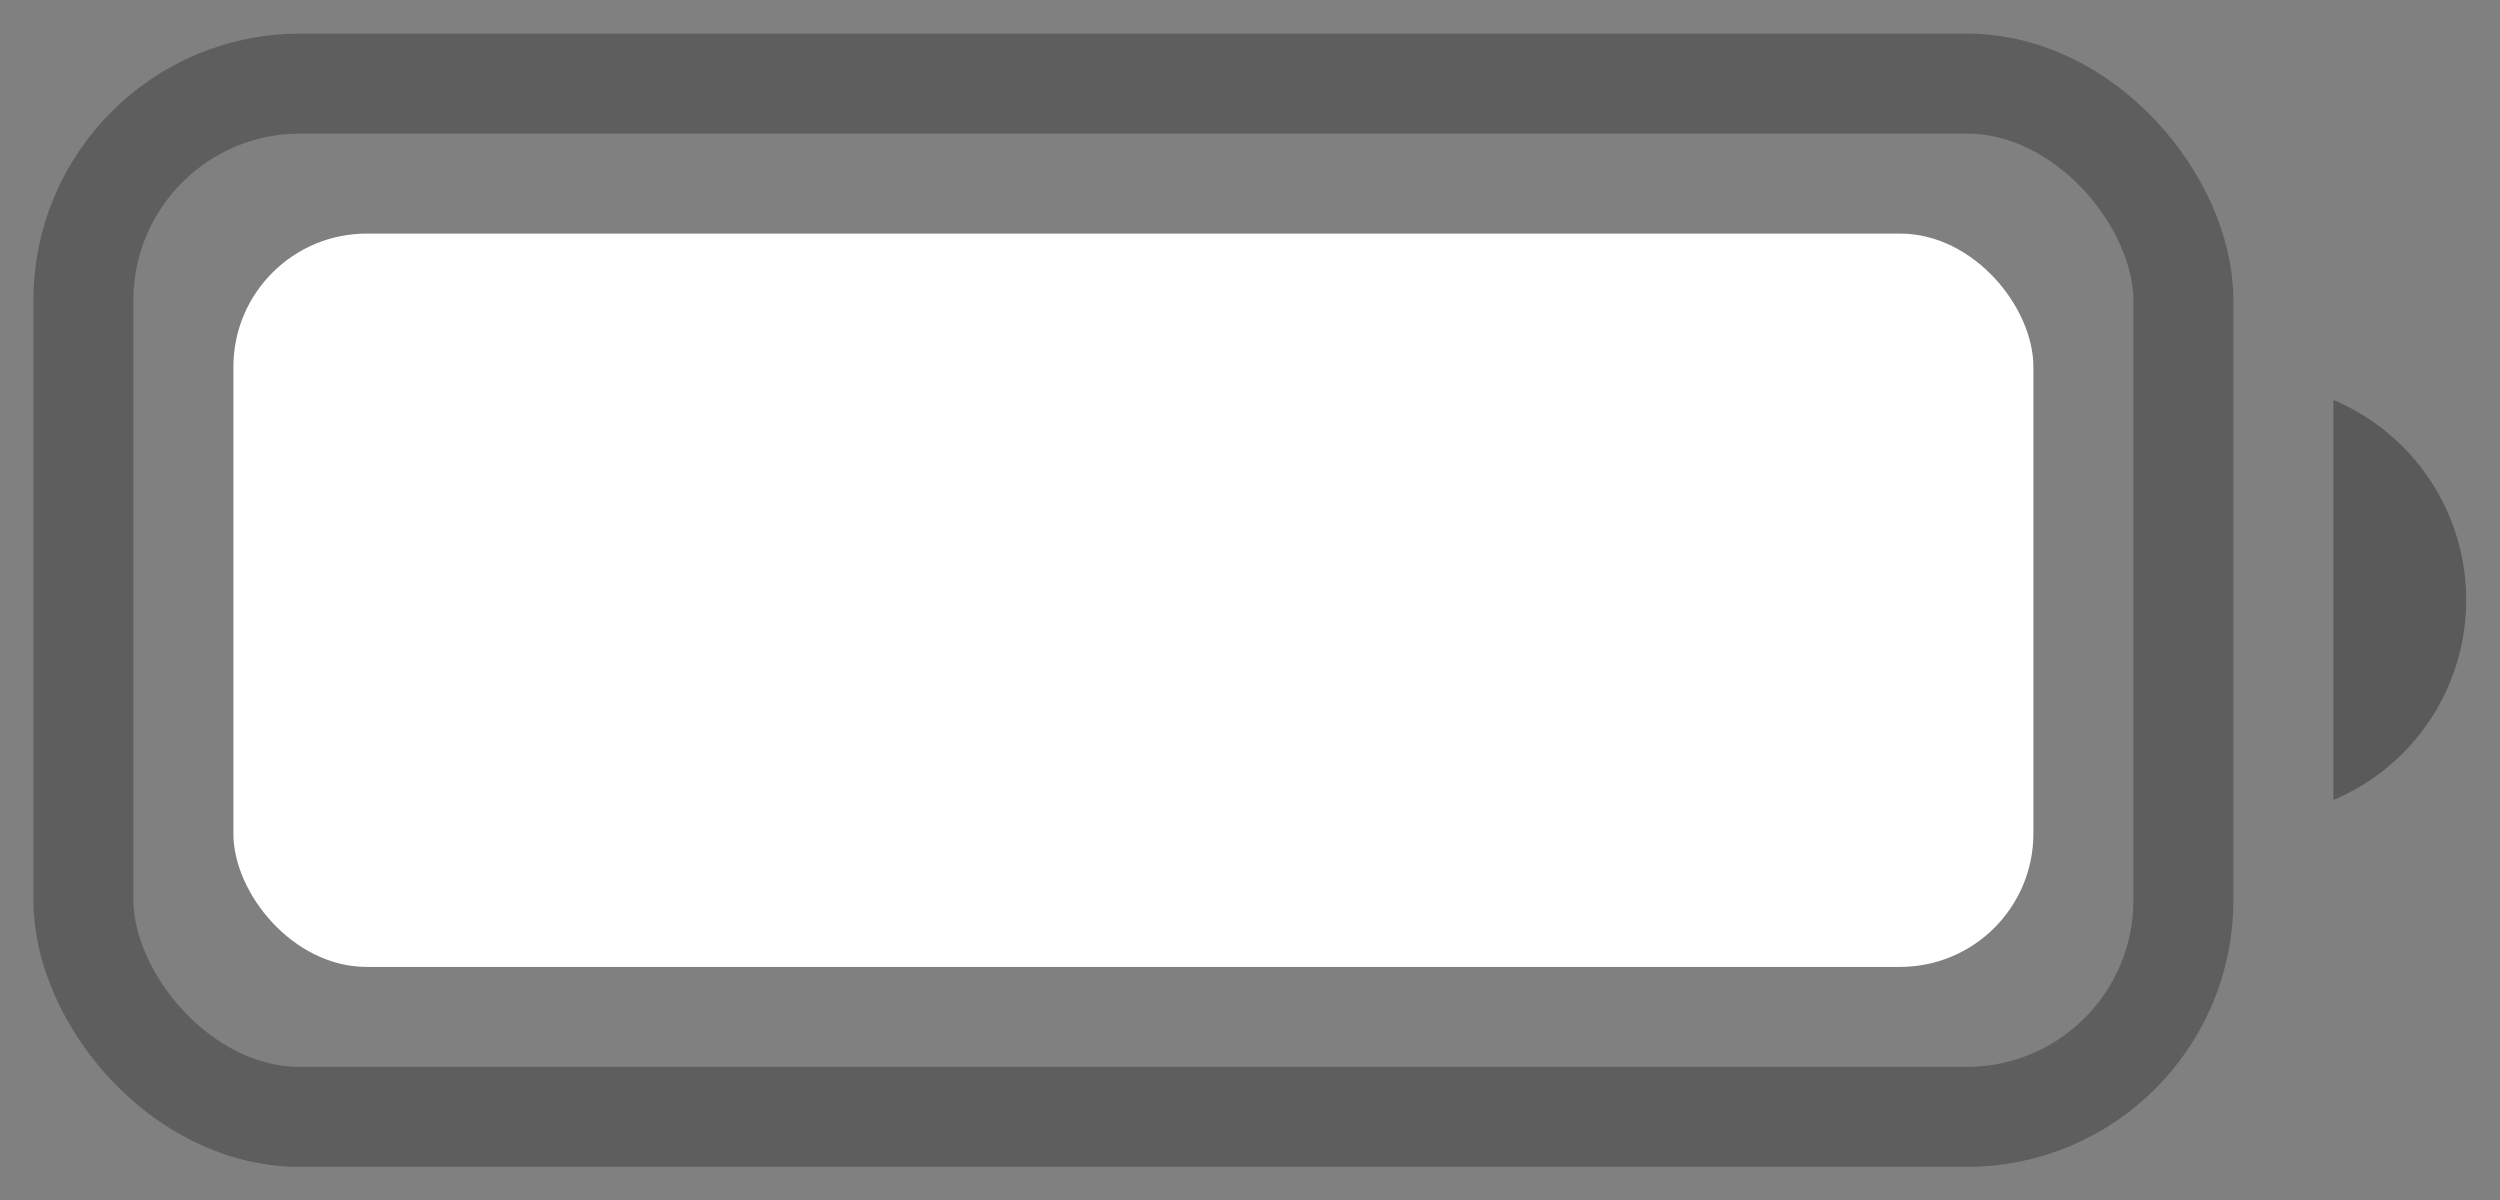
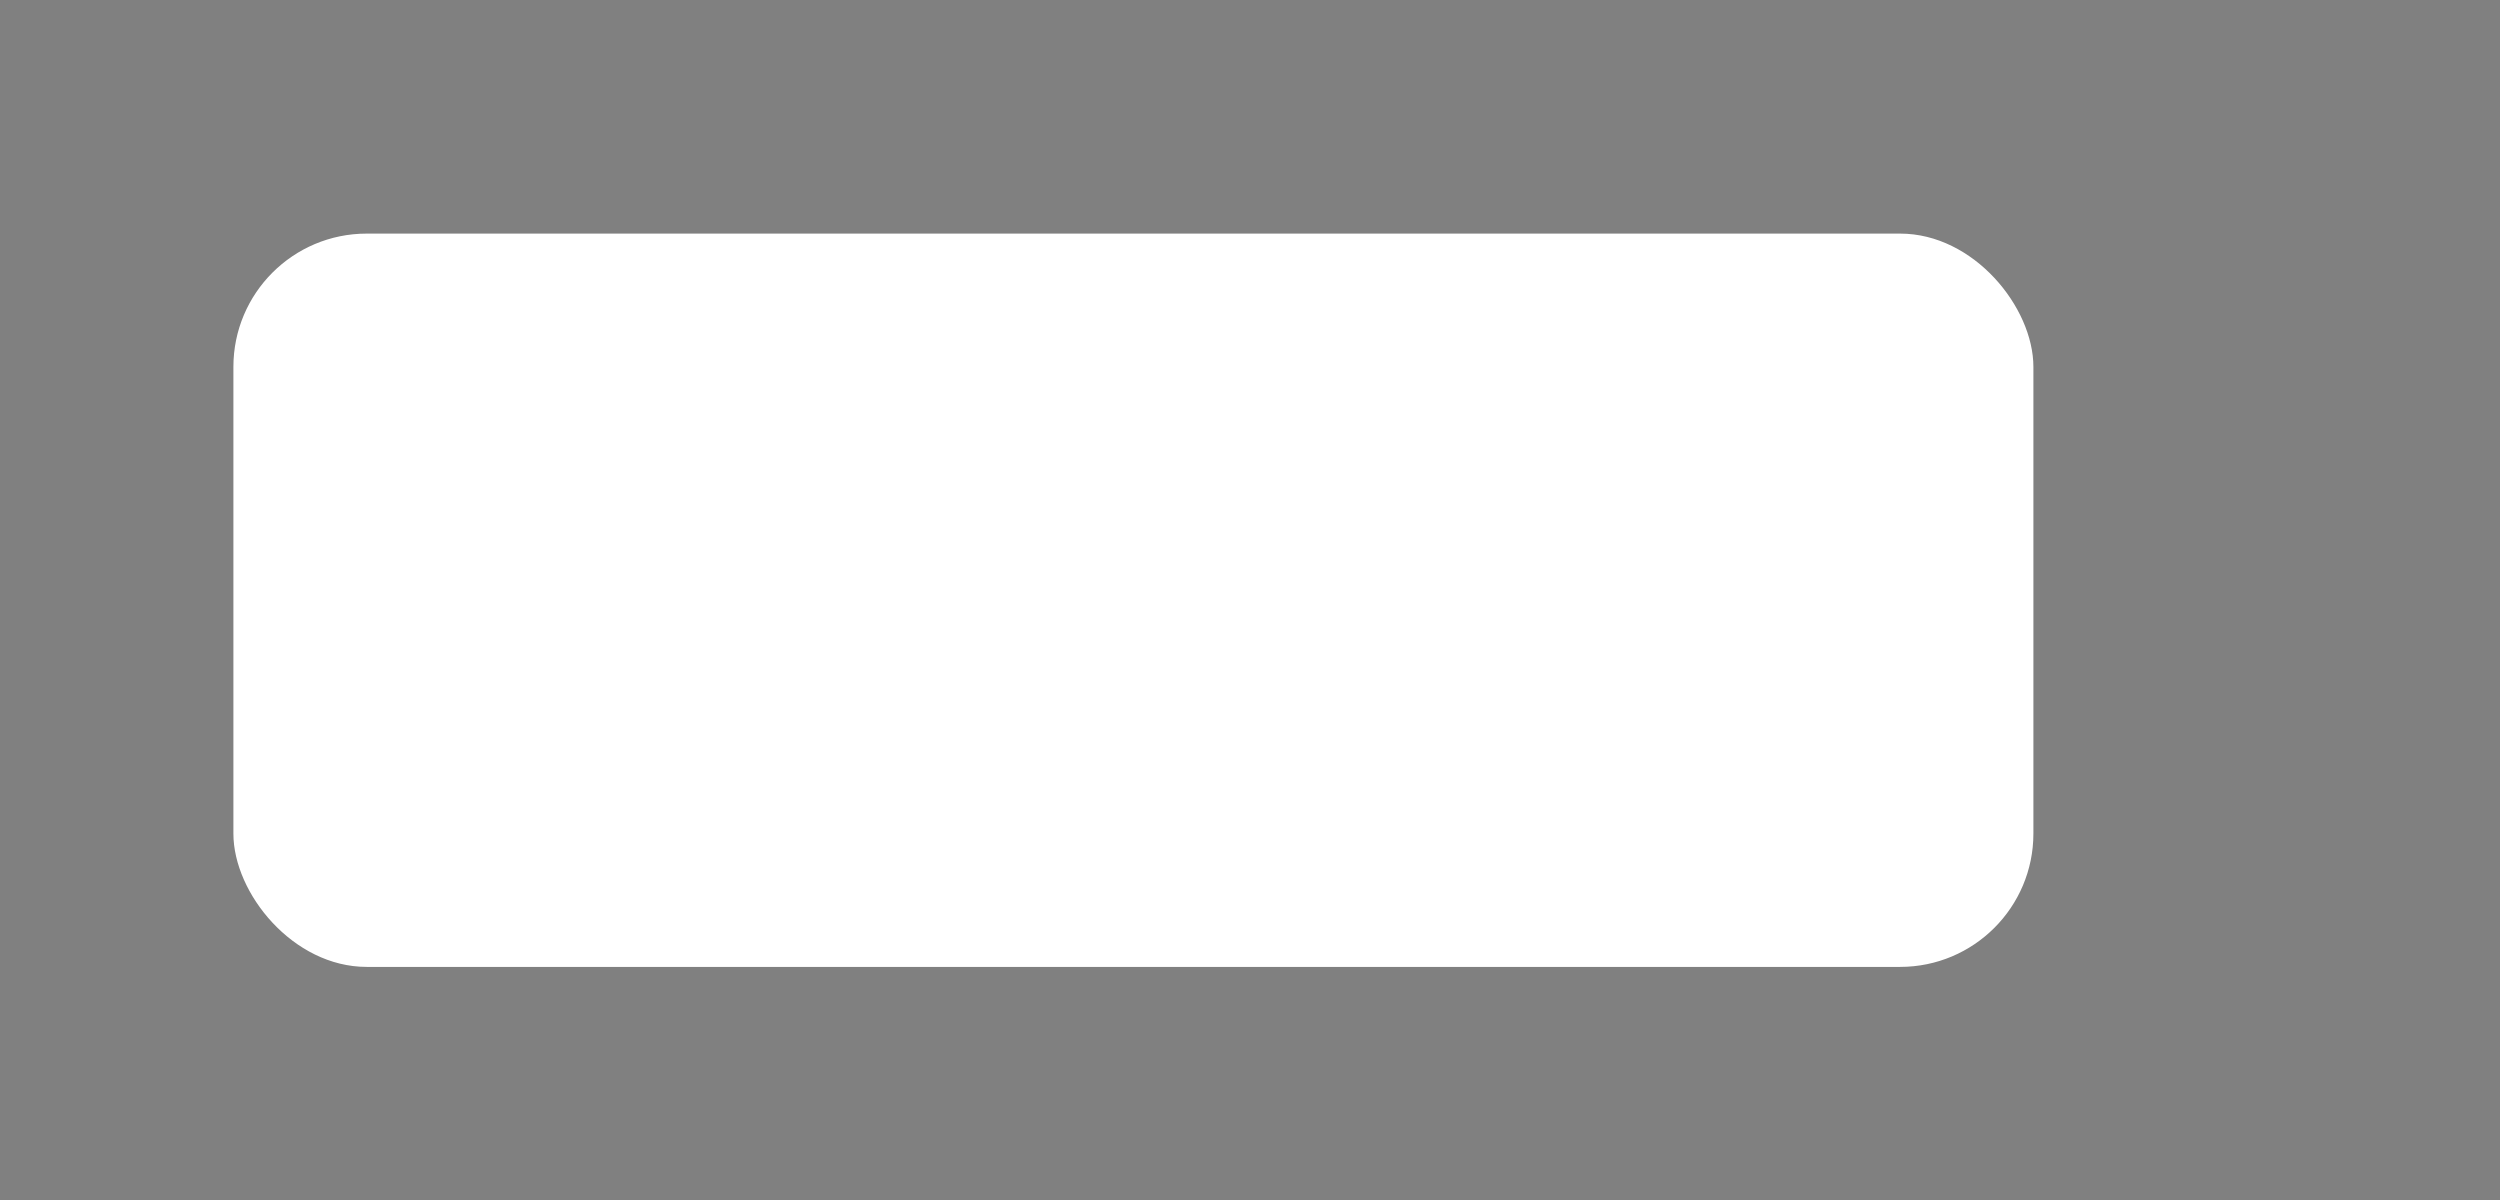
<svg xmlns="http://www.w3.org/2000/svg" width="25" height="12" viewBox="0 0 25 12" fill="none">
  <rect x="0" y="0" width="25" height="12" fill="#808080" stroke="none" />
-   <rect opacity="0.35" x="0.834" y="0.836" width="21" height="10.333" rx="2.167" stroke="#222222" />
-   <path opacity="0.4" d="M23.334 4V8C24.139 7.661 24.662 6.873 24.662 6C24.662 5.127 24.139 4.339 23.334 4Z" fill="#222222" />
  <rect x="2.334" y="2.336" width="18" height="7.333" rx="1.333" fill="#FFFFFF" />
</svg>